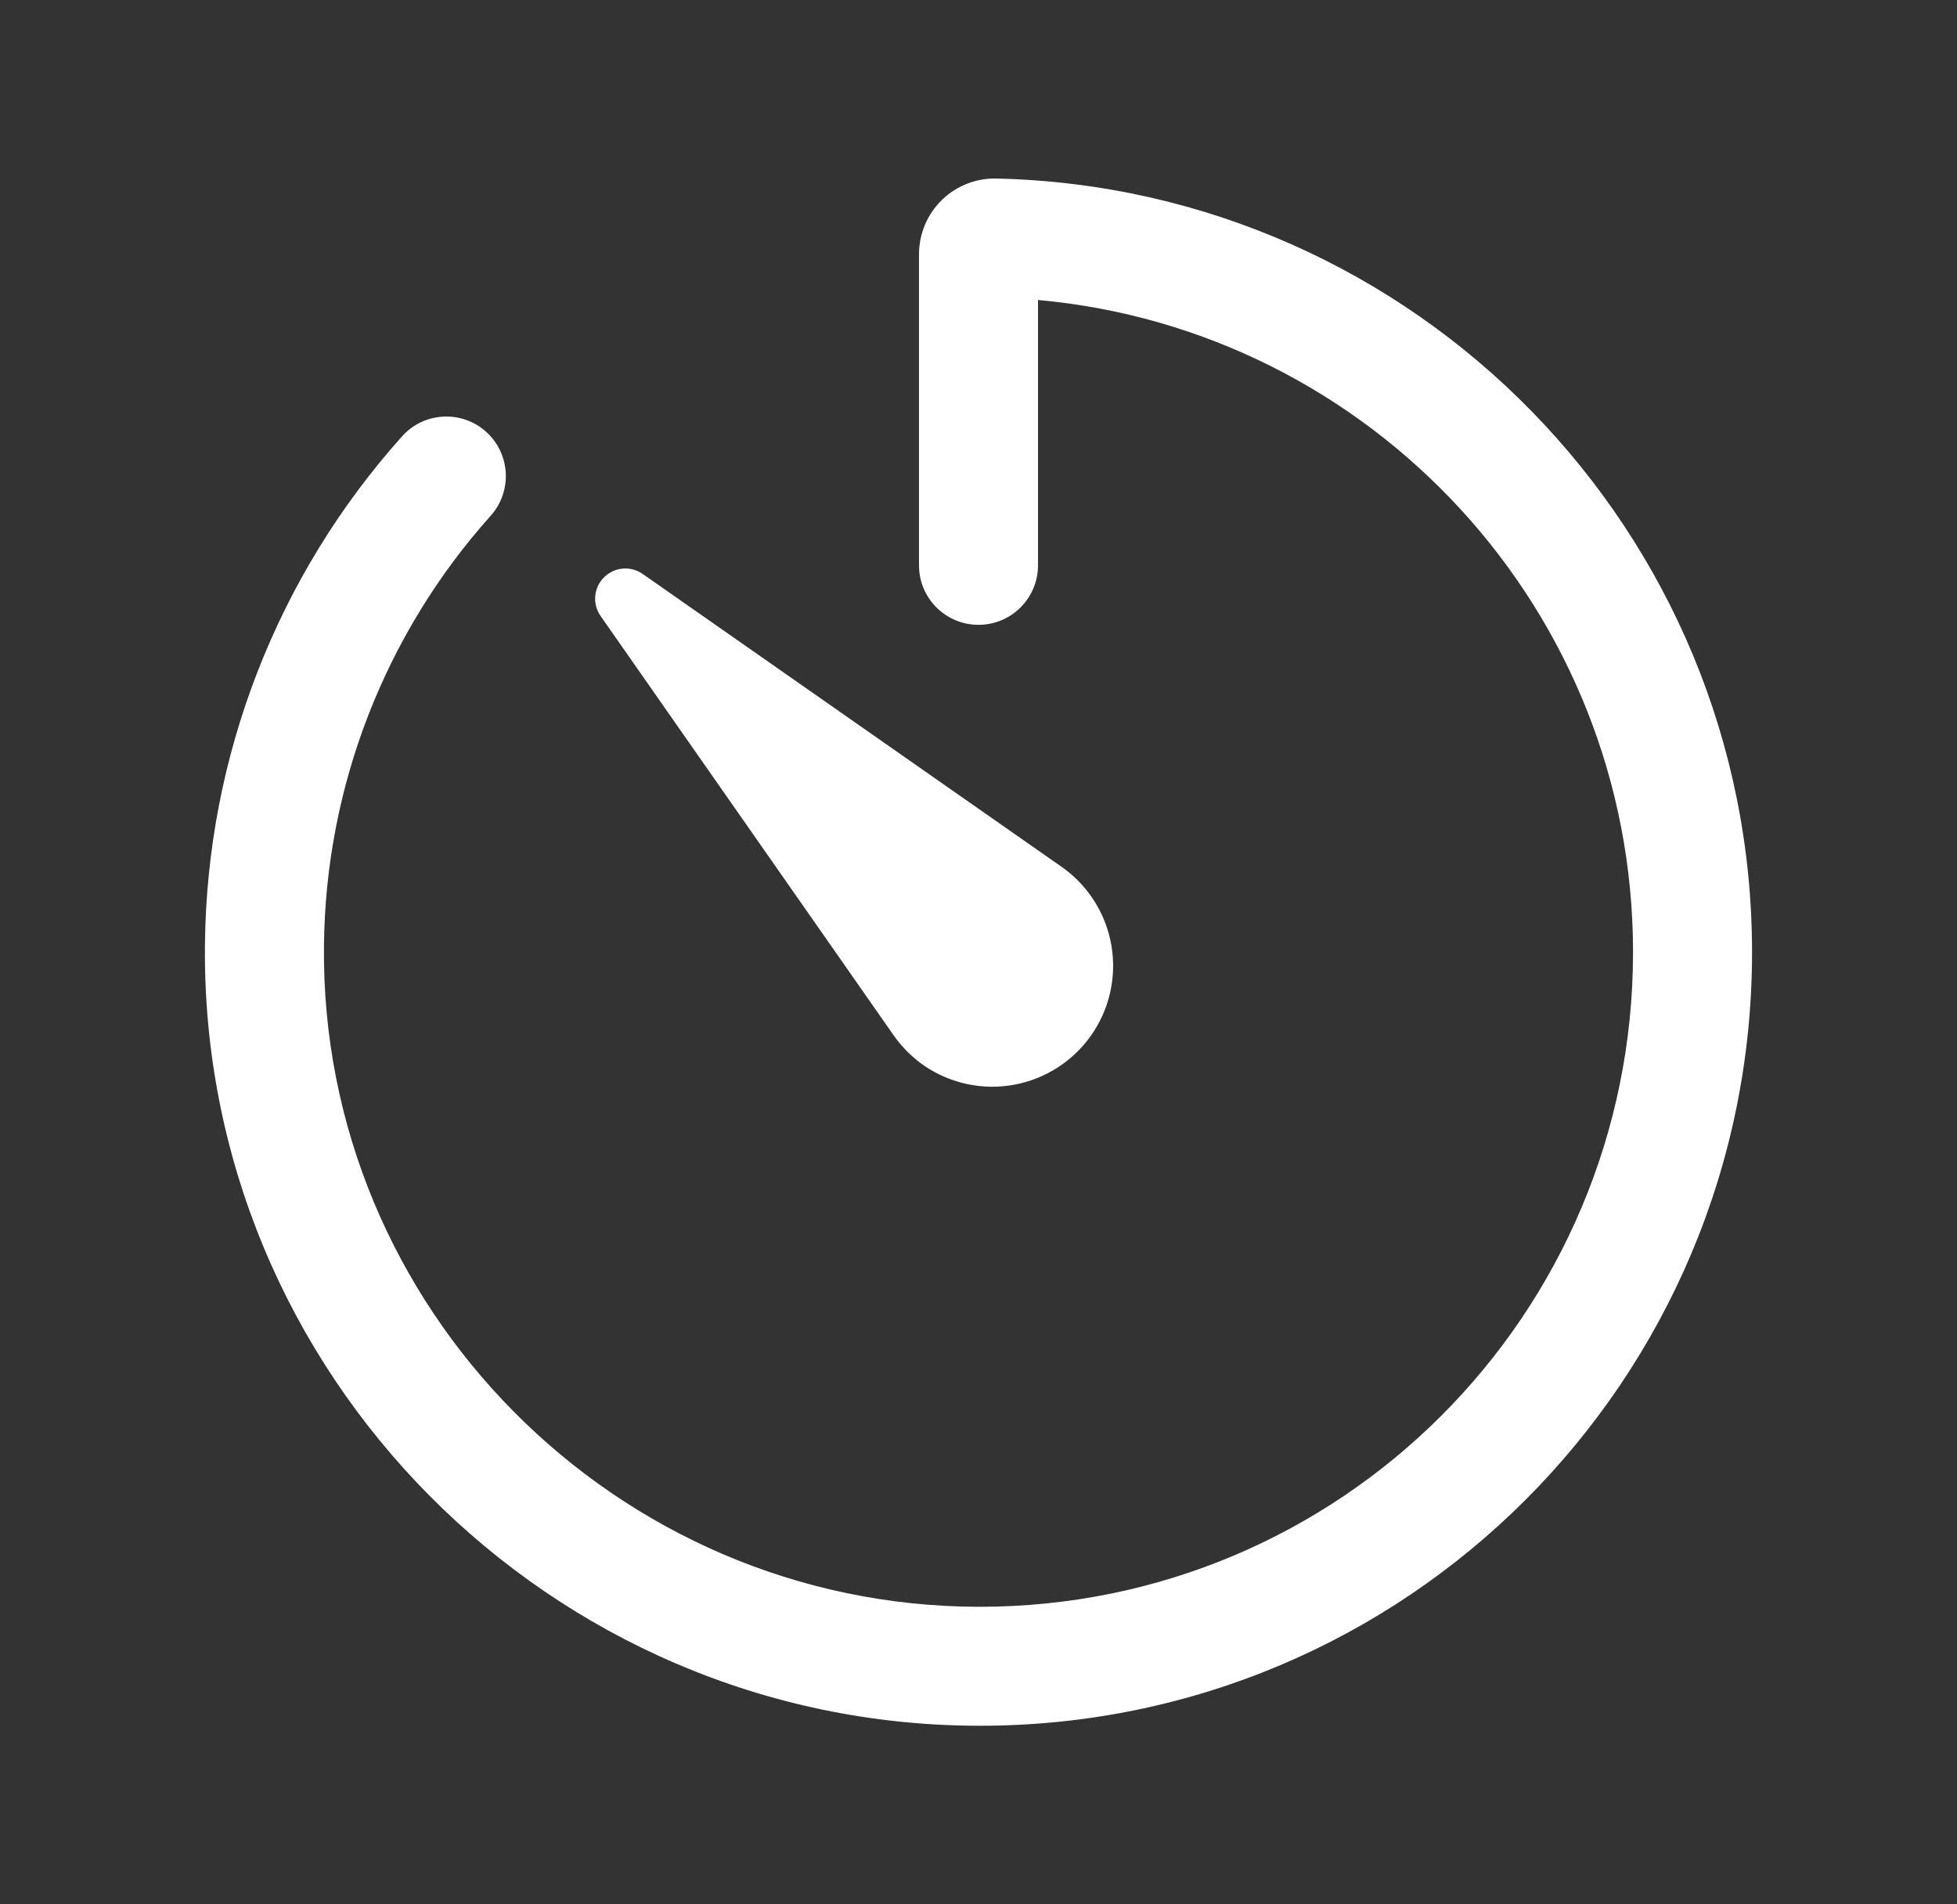
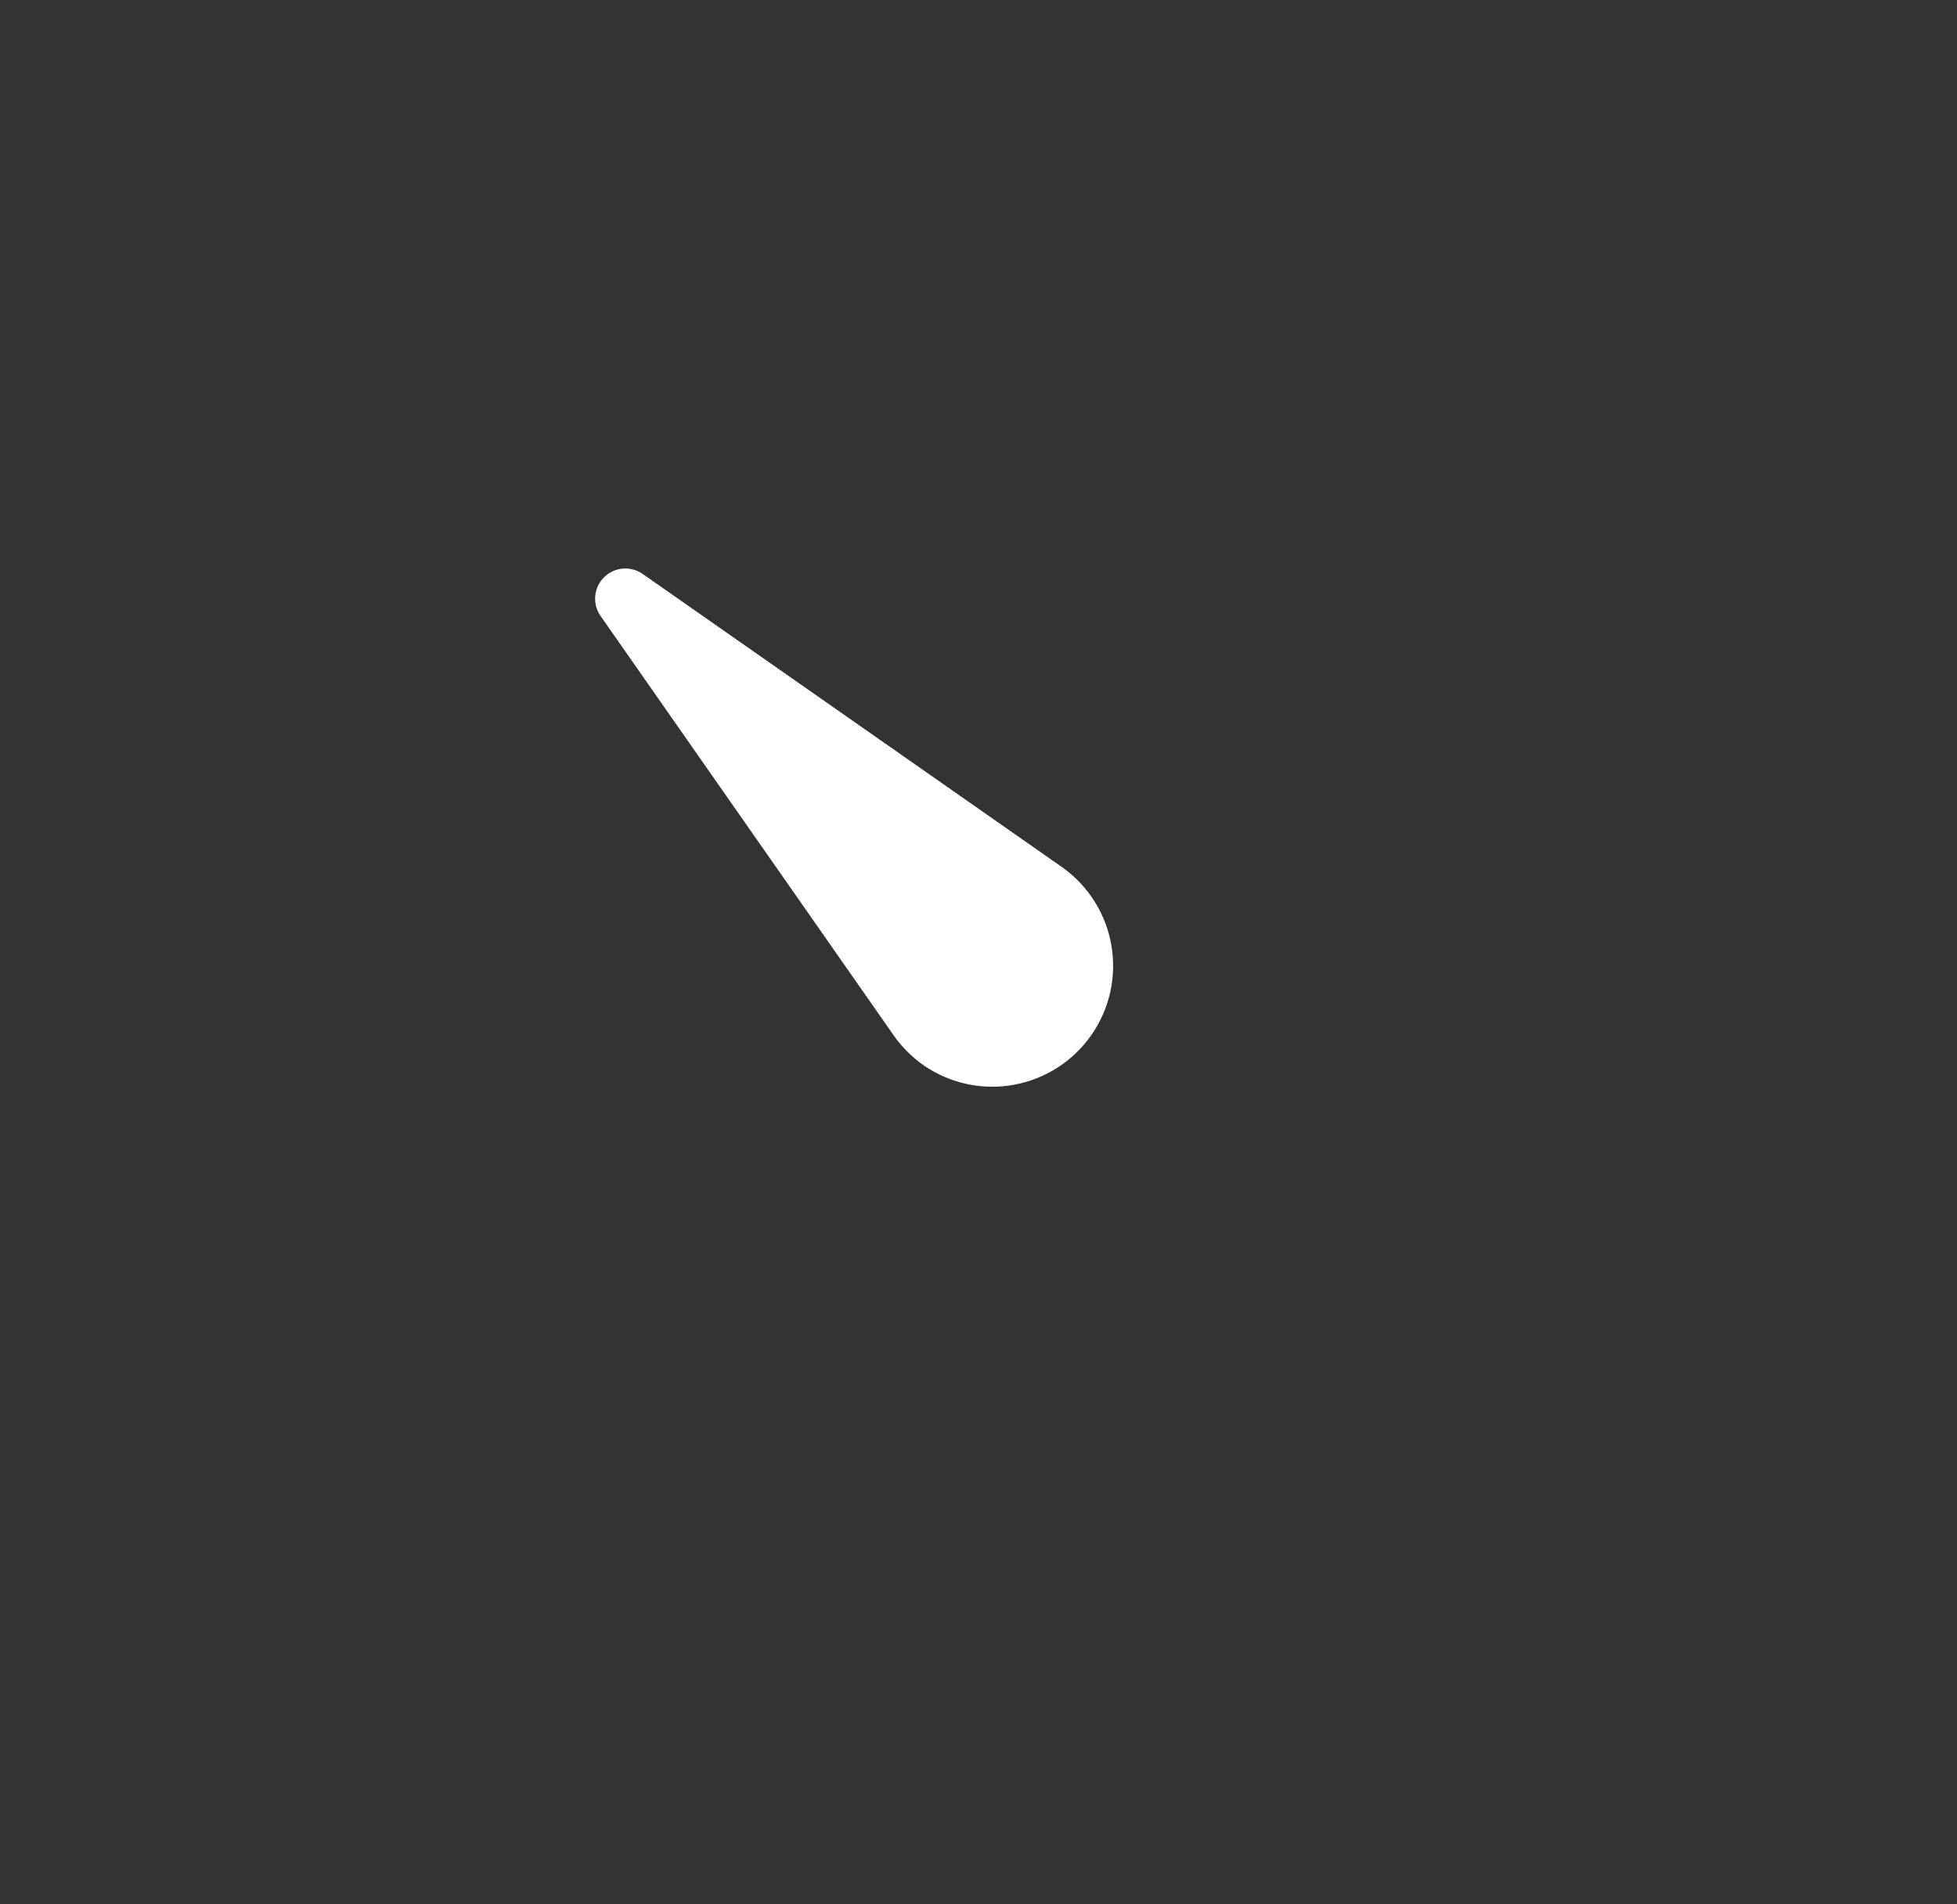
<svg xmlns="http://www.w3.org/2000/svg" width="37" height="36" viewBox="0 0 37 36" fill="none">
  <rect x="0" y="0" width="37" height="36" fill="#333333" stroke="none" />
-   <path fill-rule="evenodd" clip-rule="evenodd" d="M18.846 3.375C26.763 3.559 33.125 10.038 33.125 18C33.125 26.084 26.59 32.64 18.498 32.624C10.399 32.609 3.785 25.954 3.875 17.847C3.912 14.302 5.236 10.89 7.601 8.249C8.015 7.786 8.726 7.747 9.189 8.161C9.652 8.576 9.691 9.287 9.277 9.75C7.276 11.985 6.156 14.871 6.125 17.87L6.125 17.871C6.049 24.72 11.646 30.362 18.502 30.375C25.344 30.387 30.875 24.845 30.875 18C30.875 11.544 25.931 6.24 19.625 5.671V10.687C19.625 11.308 19.121 11.812 18.5 11.812C17.878 11.812 17.375 11.308 17.375 10.687V4.808C17.375 4.616 17.413 4.427 17.487 4.25C17.562 4.073 17.671 3.913 17.809 3.779C17.947 3.645 18.11 3.54 18.29 3.471C18.467 3.402 18.656 3.37 18.846 3.375Z" fill="white" />
  <path d="M16.909 19.591L11.355 11.645C11.278 11.535 11.242 11.402 11.254 11.268C11.266 11.134 11.324 11.009 11.419 10.914C11.514 10.819 11.639 10.761 11.773 10.749C11.907 10.737 12.041 10.773 12.151 10.85L20.096 16.404C20.583 16.755 20.913 17.284 21.013 17.876C21.114 18.468 20.977 19.076 20.633 19.568C20.289 20.06 19.765 20.397 19.174 20.506C18.583 20.615 17.974 20.486 17.477 20.149C17.257 19.997 17.065 19.808 16.909 19.591Z" fill="white" />
</svg>